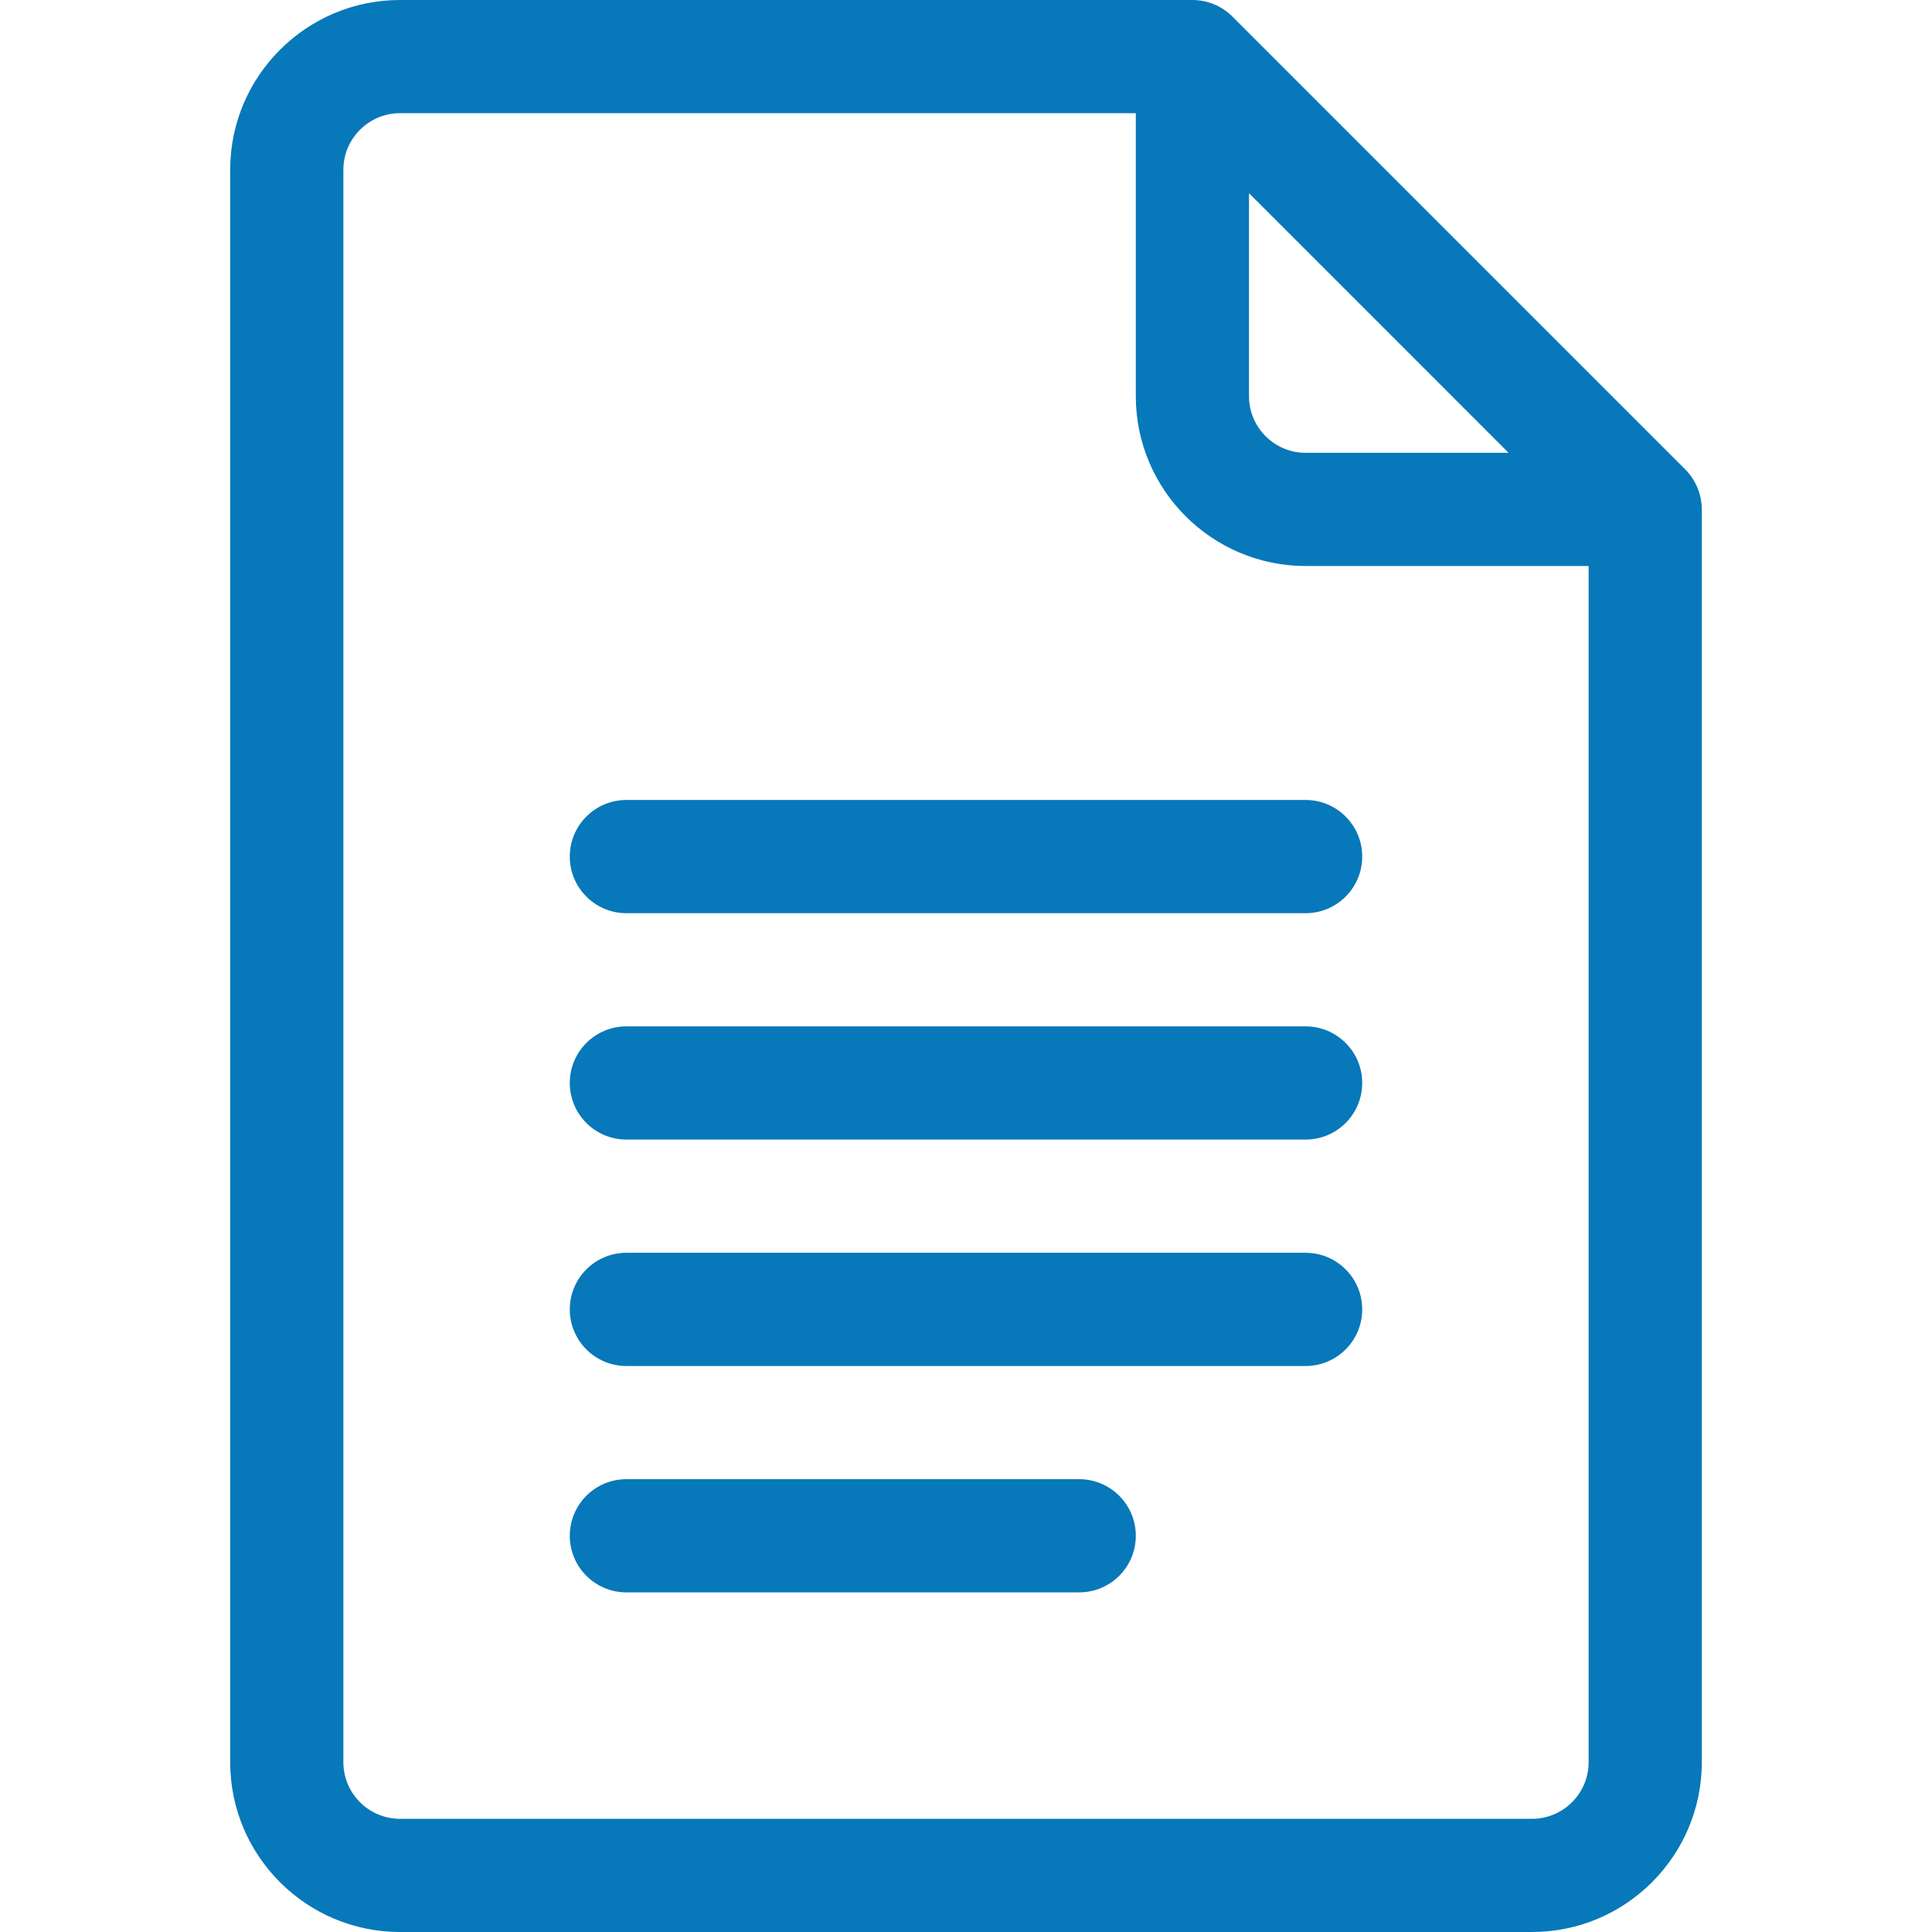
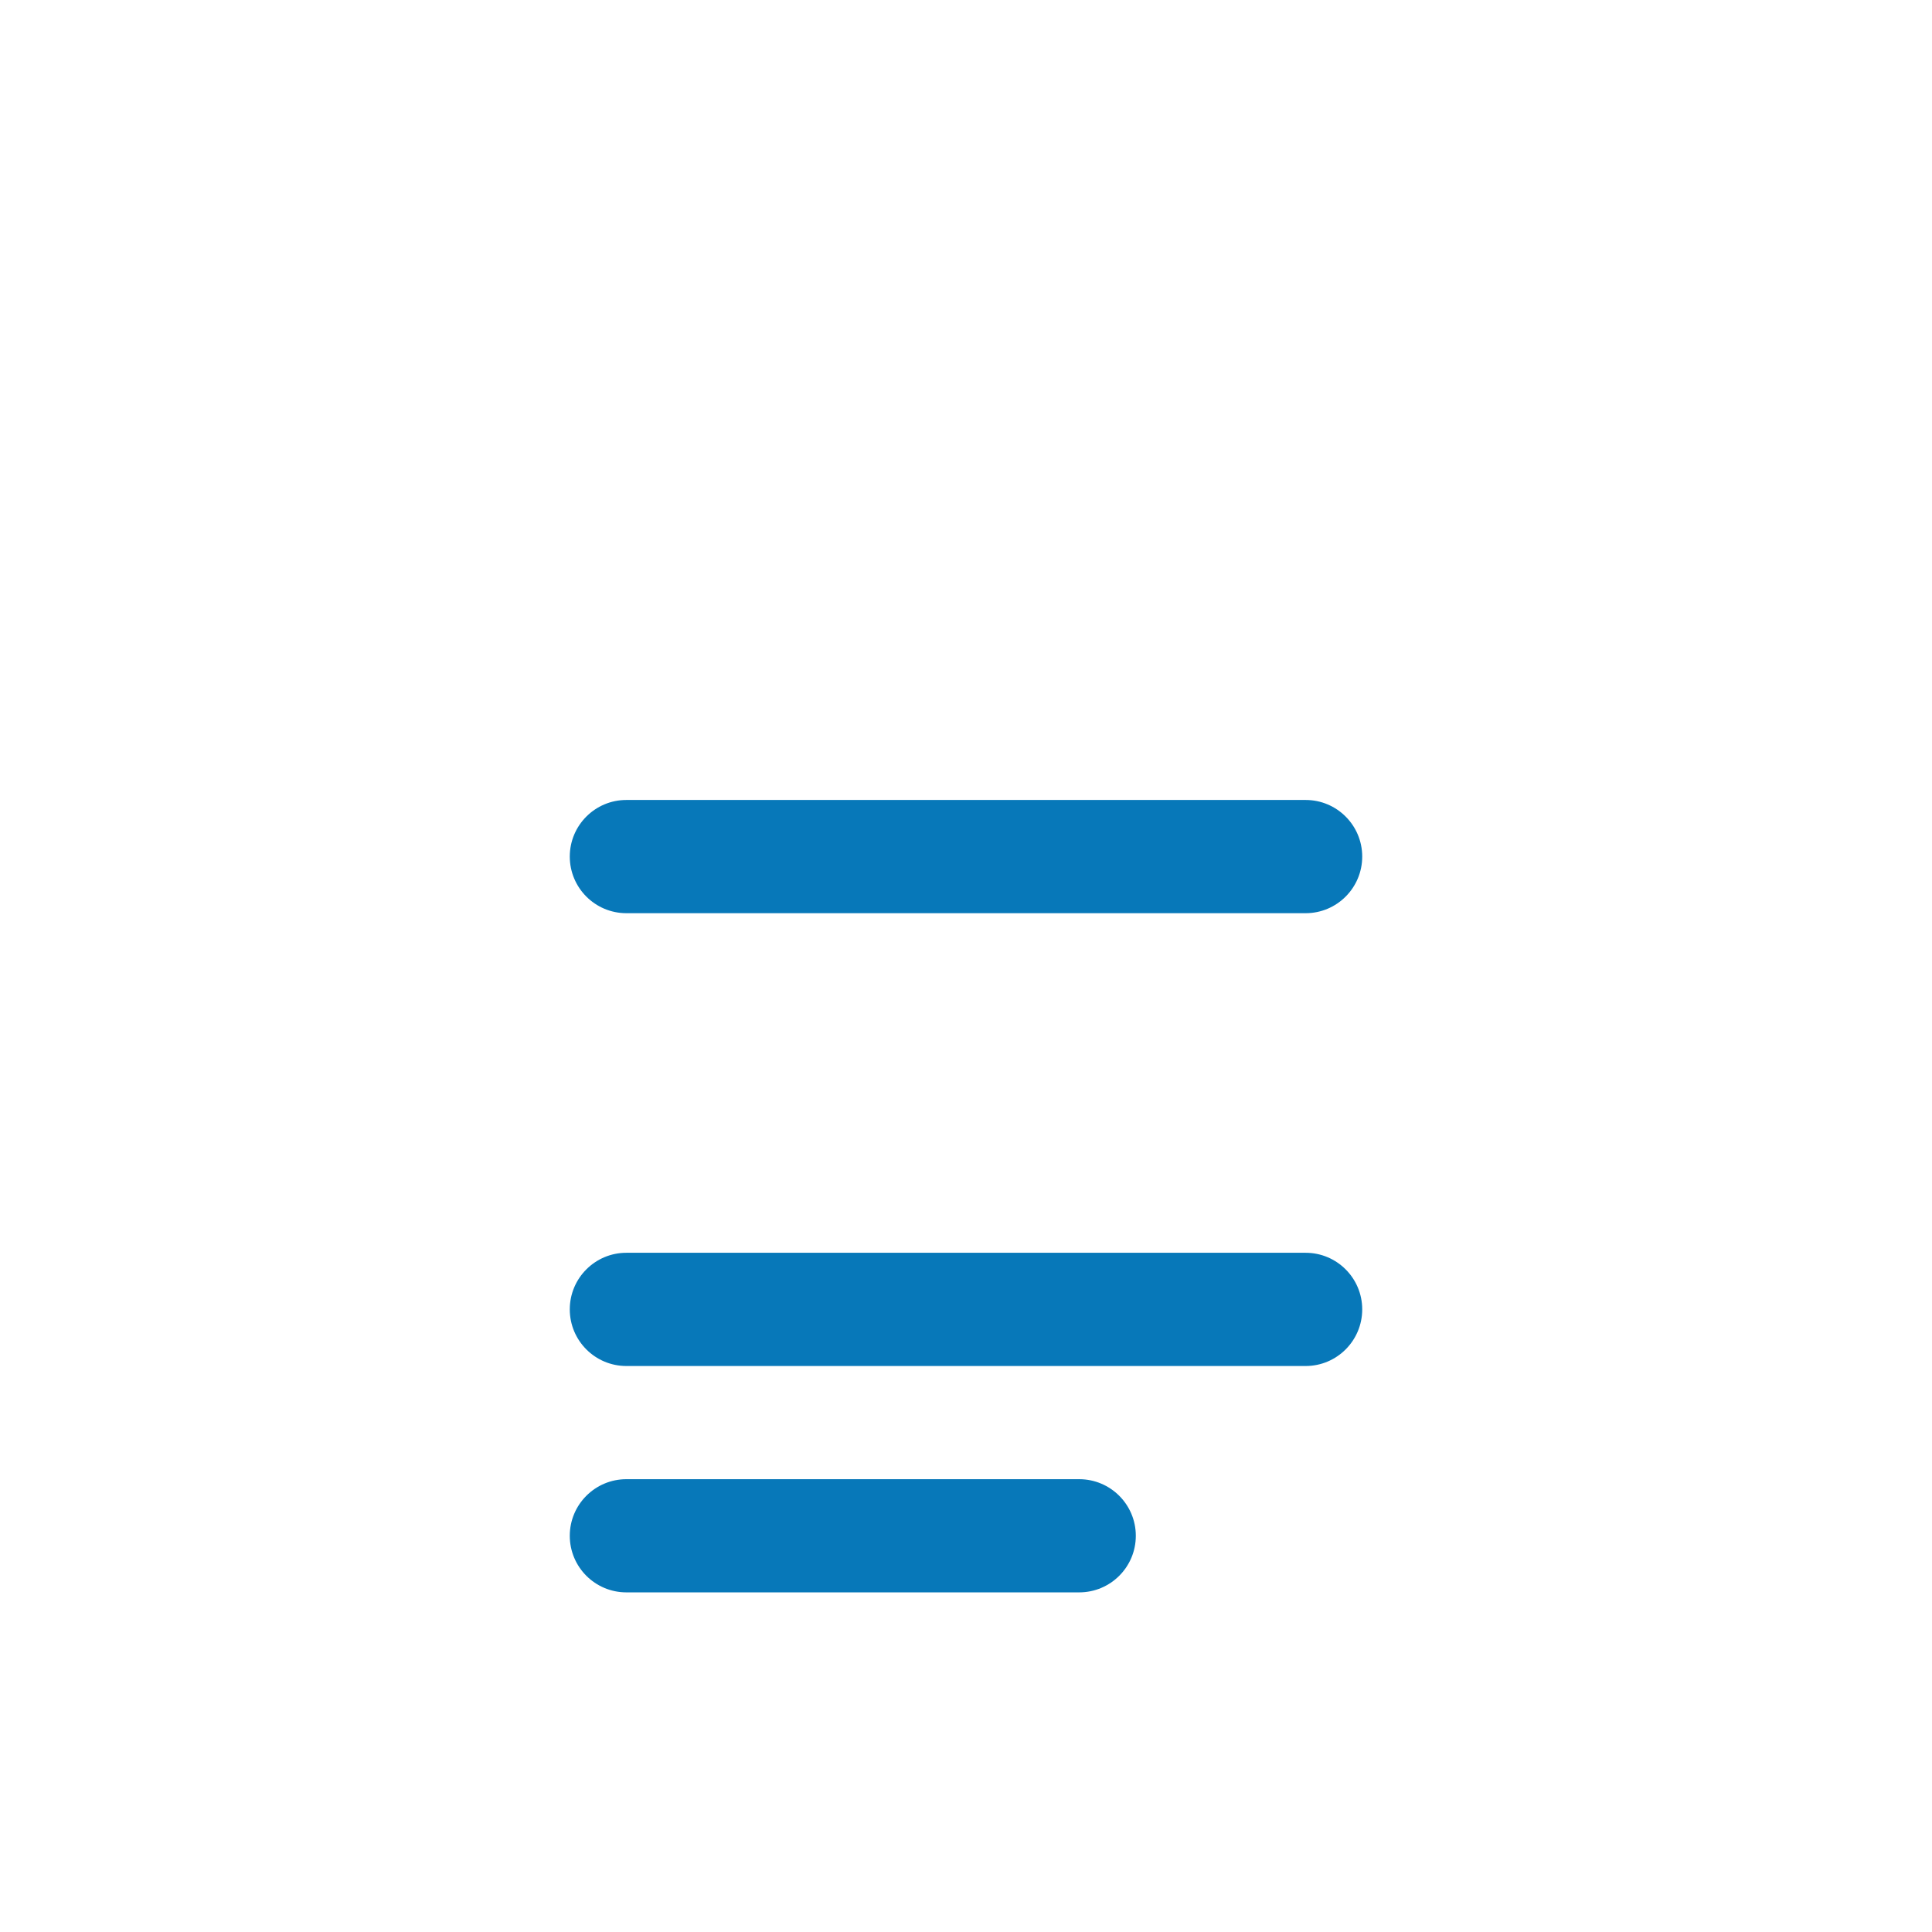
<svg xmlns="http://www.w3.org/2000/svg" width="48" height="48" viewBox="0 0 48 48" fill="none">
  <g clip-path="url(#clip0)">
-     <path d="M41.869 11.662L30.619 0.412C30.357 0.149 29.998 0 29.625 0H9.938C7.611 0 5.719 1.893 5.719 4.219V43.781C5.719 46.108 7.611 48 9.938 48H38.062C40.389 48 42.281 46.108 42.281 43.781V12.656C42.281 12.273 42.12 11.913 41.869 11.662ZM31.031 4.801L37.48 11.25H32.438C31.662 11.25 31.031 10.619 31.031 9.844V4.801ZM38.062 45.188H9.938C9.162 45.188 8.531 44.557 8.531 43.781V4.219C8.531 3.443 9.162 2.812 9.938 2.812H28.219V9.844C28.219 12.17 30.111 14.062 32.438 14.062H39.469V43.781C39.469 44.557 38.838 45.188 38.062 45.188Z" fill="#0778B9" />
    <path d="M32.438 19.875H15.562C14.786 19.875 14.156 20.505 14.156 21.281C14.156 22.058 14.786 22.688 15.562 22.688H32.438C33.214 22.688 33.844 22.058 33.844 21.281C33.844 20.505 33.214 19.875 32.438 19.875Z" fill="#0778B9" />
-     <path d="M32.438 25.5H15.562C14.786 25.5 14.156 26.13 14.156 26.906C14.156 27.683 14.786 28.312 15.562 28.312H32.438C33.214 28.312 33.844 27.683 33.844 26.906C33.844 26.13 33.214 25.5 32.438 25.5Z" fill="#0778B9" />
    <path d="M32.438 31.125H15.562C14.786 31.125 14.156 31.755 14.156 32.531C14.156 33.308 14.786 33.938 15.562 33.938H32.438C33.214 33.938 33.844 33.308 33.844 32.531C33.844 31.755 33.214 31.125 32.438 31.125Z" fill="#0778B9" />
    <path d="M26.812 36.75H15.562C14.786 36.75 14.156 37.38 14.156 38.156C14.156 38.933 14.786 39.562 15.562 39.562H26.812C27.589 39.562 28.219 38.933 28.219 38.156C28.219 37.38 27.589 36.75 26.812 36.75Z" fill="#0778B9" />
  </g>
  <defs>
    <clipPath id="clip0">
      <rect width="48" height="48" fill="white" />
    </clipPath>
  </defs>
</svg>